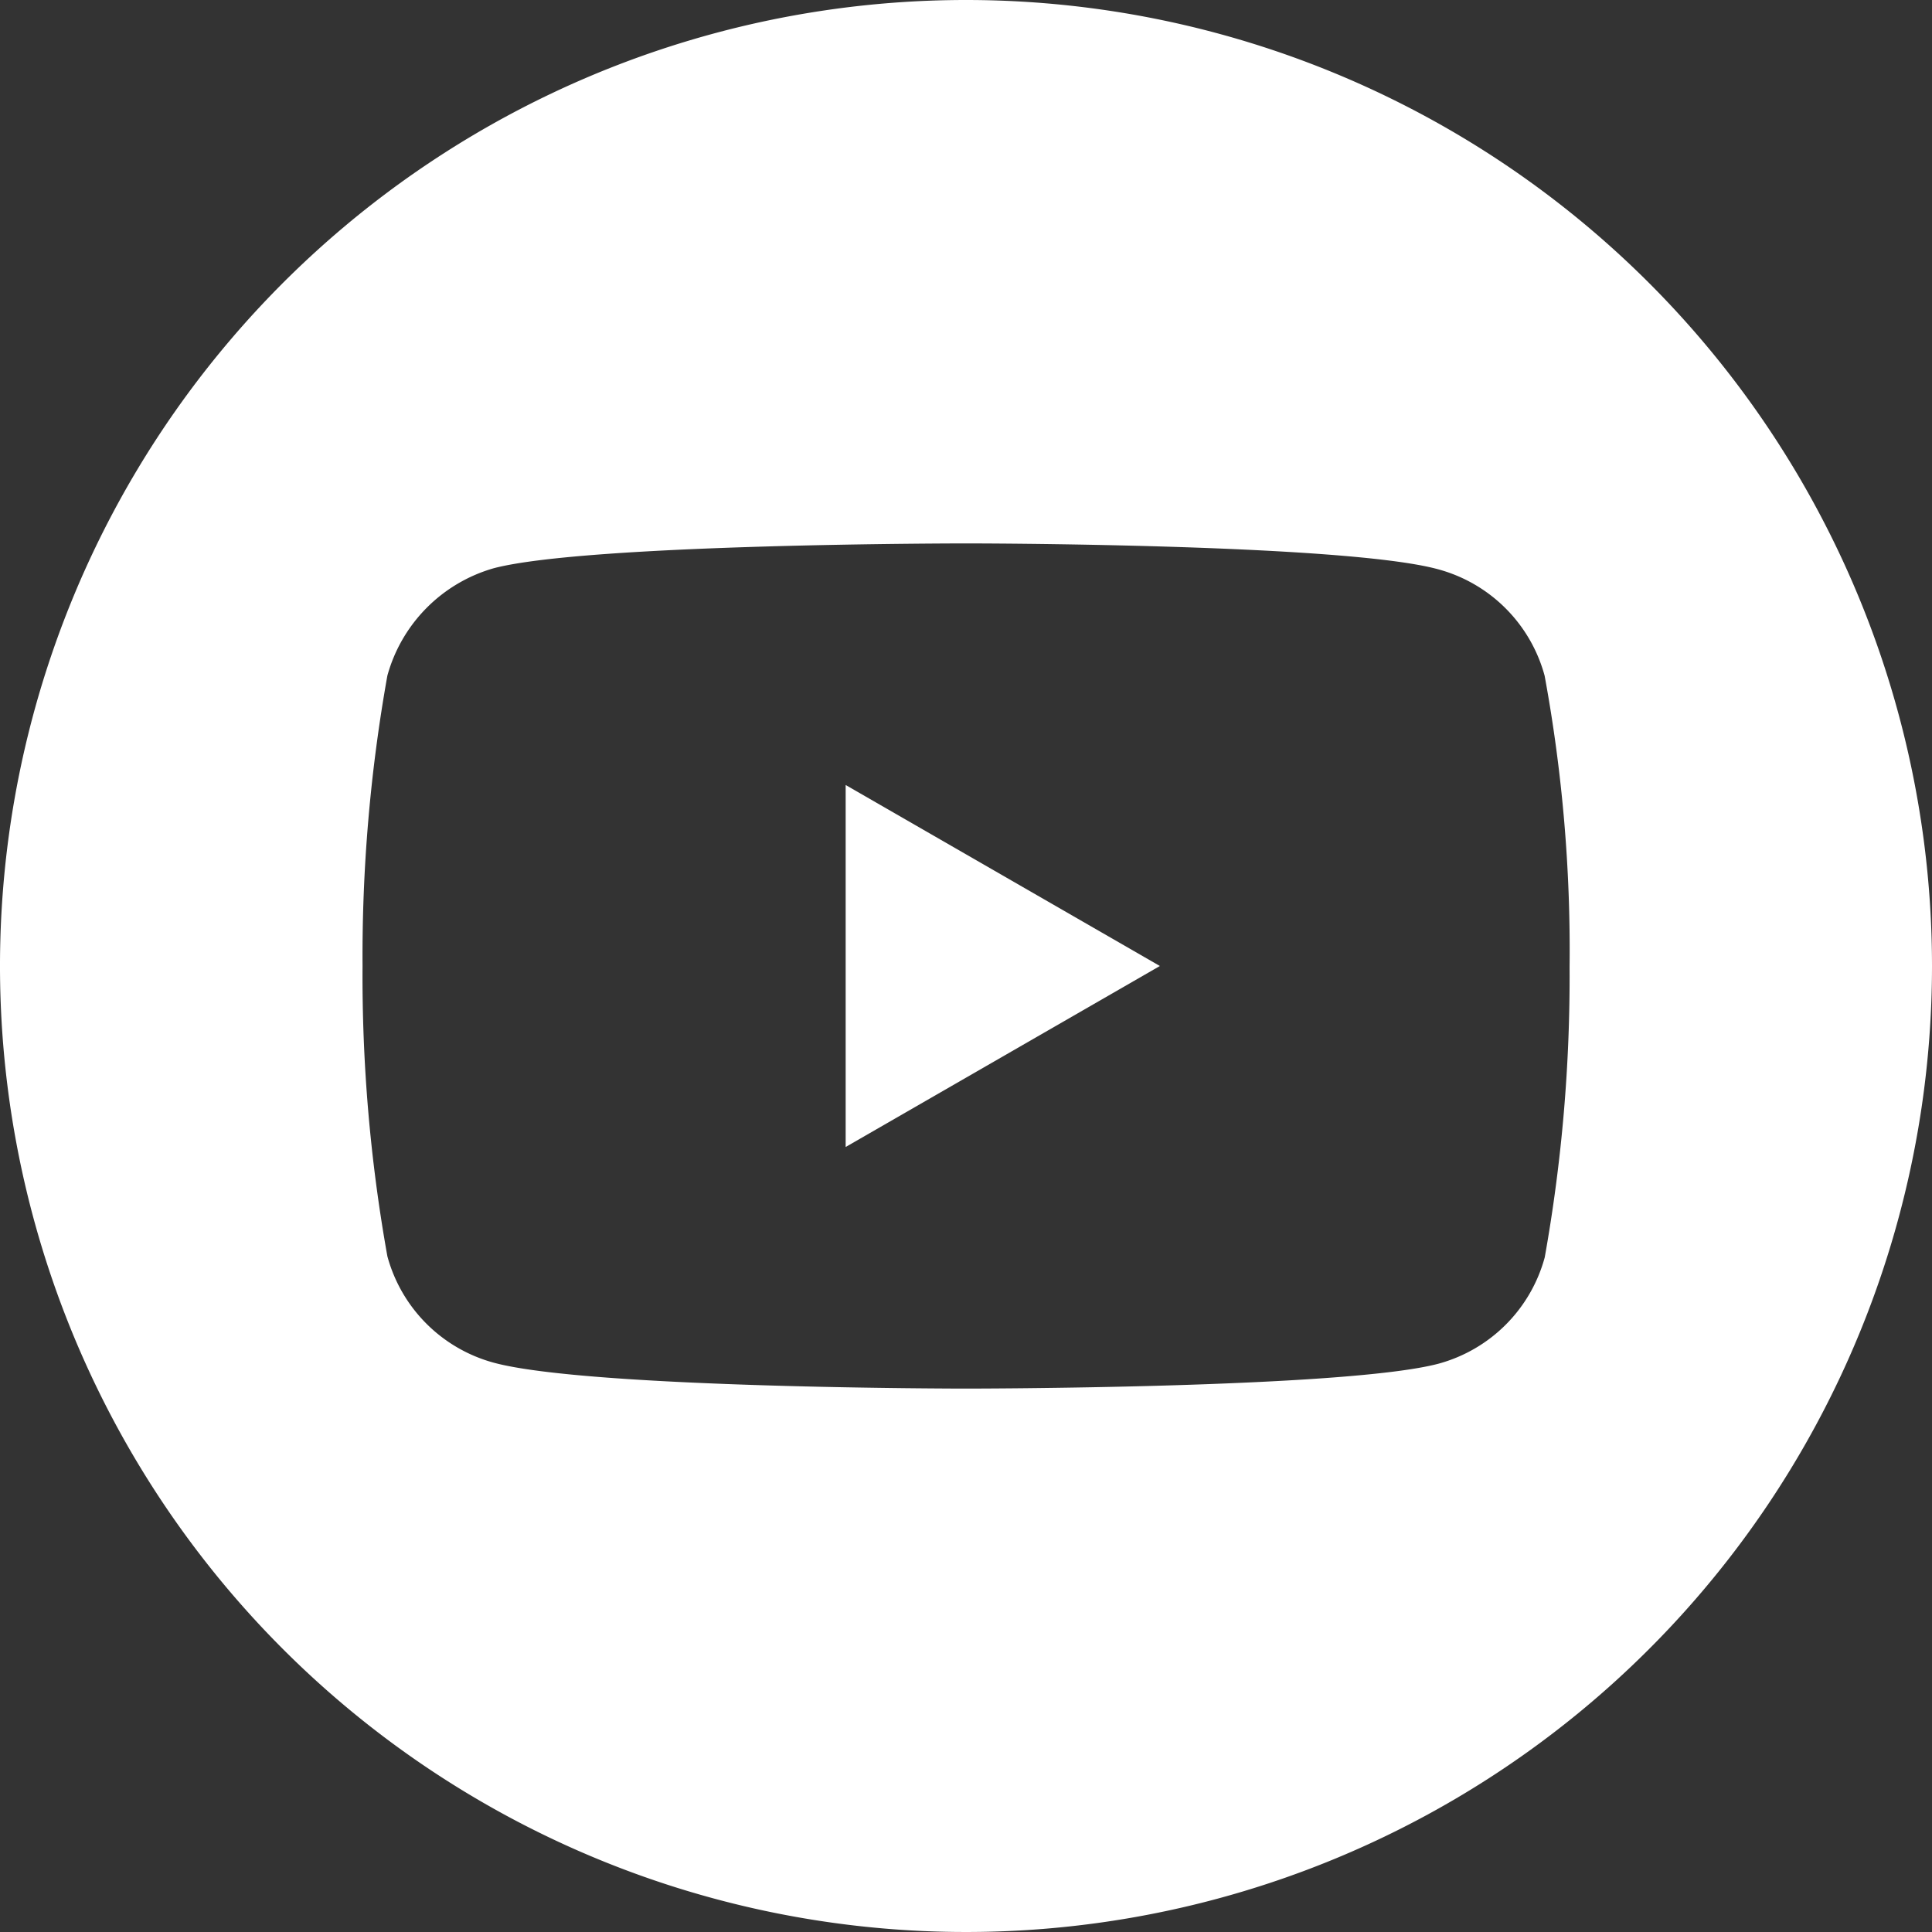
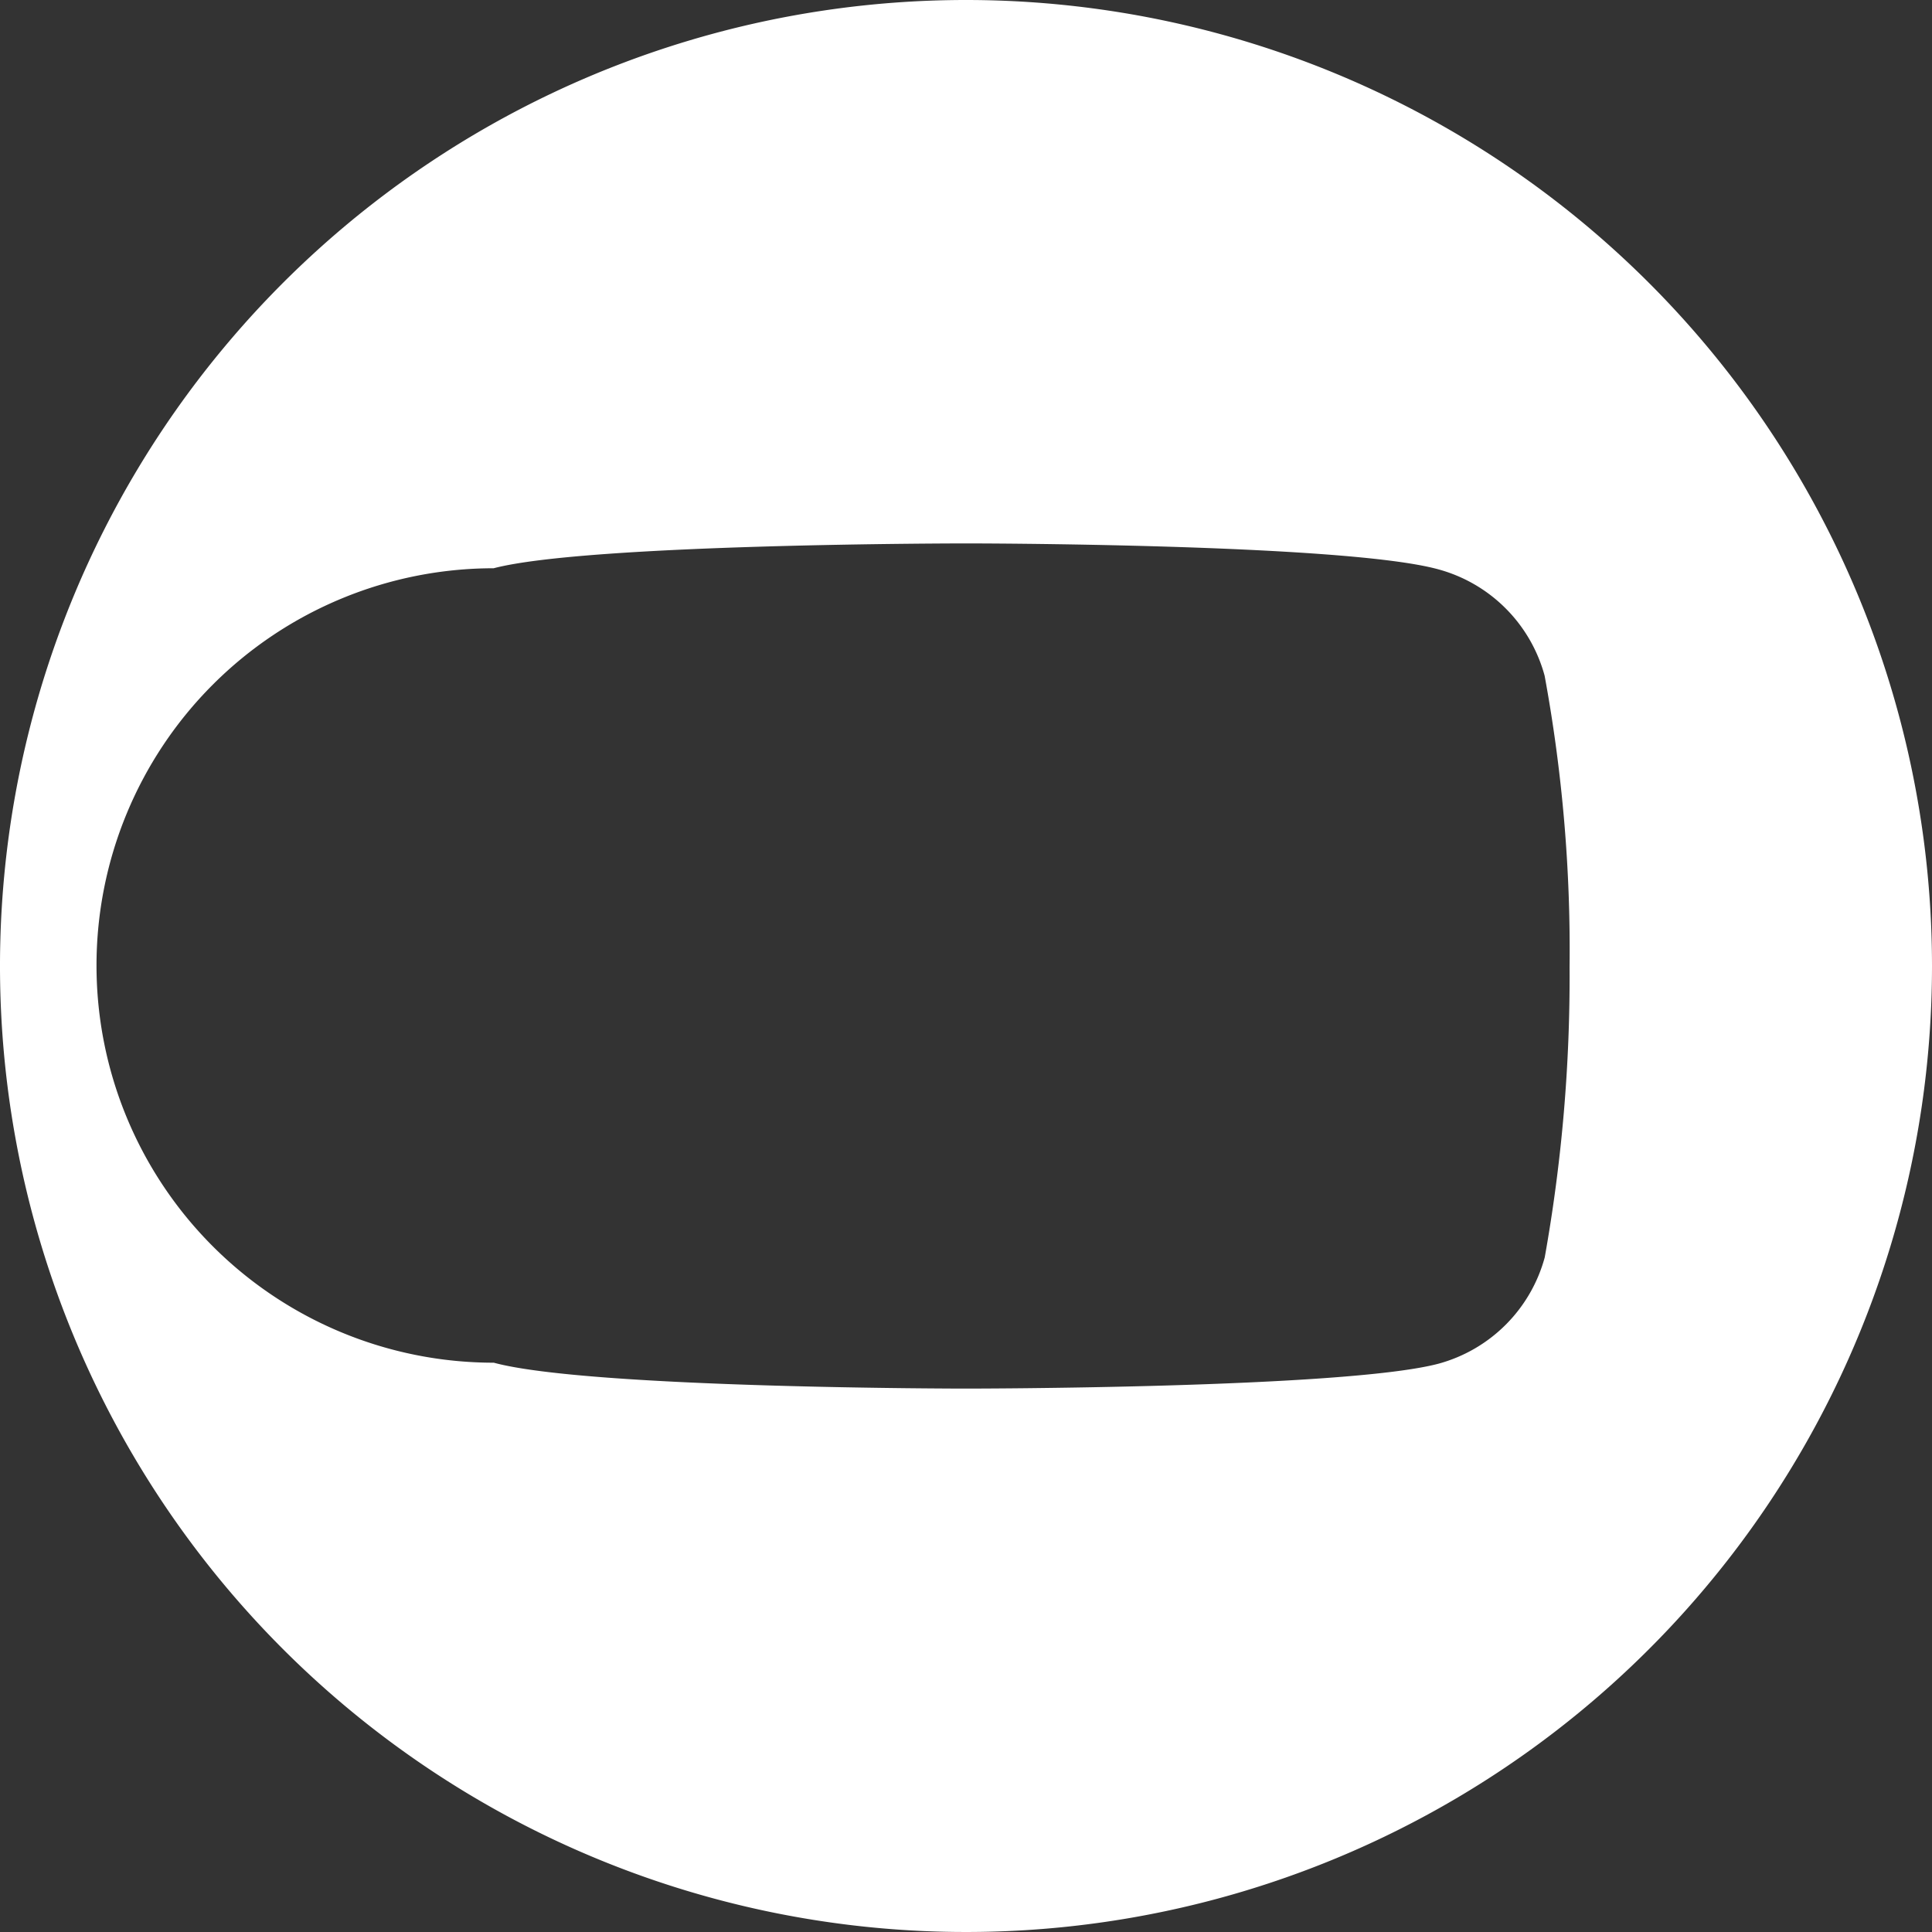
<svg xmlns="http://www.w3.org/2000/svg" width="31.5" height="31.5" viewBox="0 0 31.5 31.5">
  <rect x="0" y="0" width="31.5" height="31.5" fill="#333333" stroke="none" />
  <g id="Group_1805" data-name="Group 1805" transform="translate(3 -1)">
    <g id="Group_1804" data-name="Group 1804" transform="translate(-3 1)">
-       <path id="Path_1505" data-name="Path 1505" d="M224.113,213.941l5.123-2.951-5.123-2.951Zm0,0" transform="translate(-210.325 -195.24)" fill="#fff" />
-       <path id="Path_1506" data-name="Path 1506" d="M15.75,0A15.75,15.75,0,1,0,31.5,15.75,15.752,15.752,0,0,0,15.75,0Zm9.841,15.766a26,26,0,0,1-.405,4.734,2.466,2.466,0,0,1-1.735,1.735c-1.54.405-7.7.405-7.7.405s-6.145,0-7.7-.422a2.466,2.466,0,0,1-1.735-1.735,25.881,25.881,0,0,1-.405-4.734,25.978,25.978,0,0,1,.405-4.734A2.516,2.516,0,0,1,8.049,9.265c1.54-.405,7.7-.405,7.7-.405s6.161,0,7.7.422a2.466,2.466,0,0,1,1.735,1.735A24.668,24.668,0,0,1,25.591,15.766Zm0,0" fill="#fff" />
+       <path id="Path_1506" data-name="Path 1506" d="M15.75,0A15.75,15.75,0,1,0,31.5,15.75,15.752,15.752,0,0,0,15.75,0Zm9.841,15.766a26,26,0,0,1-.405,4.734,2.466,2.466,0,0,1-1.735,1.735c-1.54.405-7.7.405-7.7.405s-6.145,0-7.7-.422A2.516,2.516,0,0,1,8.049,9.265c1.54-.405,7.7-.405,7.7-.405s6.161,0,7.7.422a2.466,2.466,0,0,1,1.735,1.735A24.668,24.668,0,0,1,25.591,15.766Zm0,0" fill="#fff" />
    </g>
  </g>
</svg>